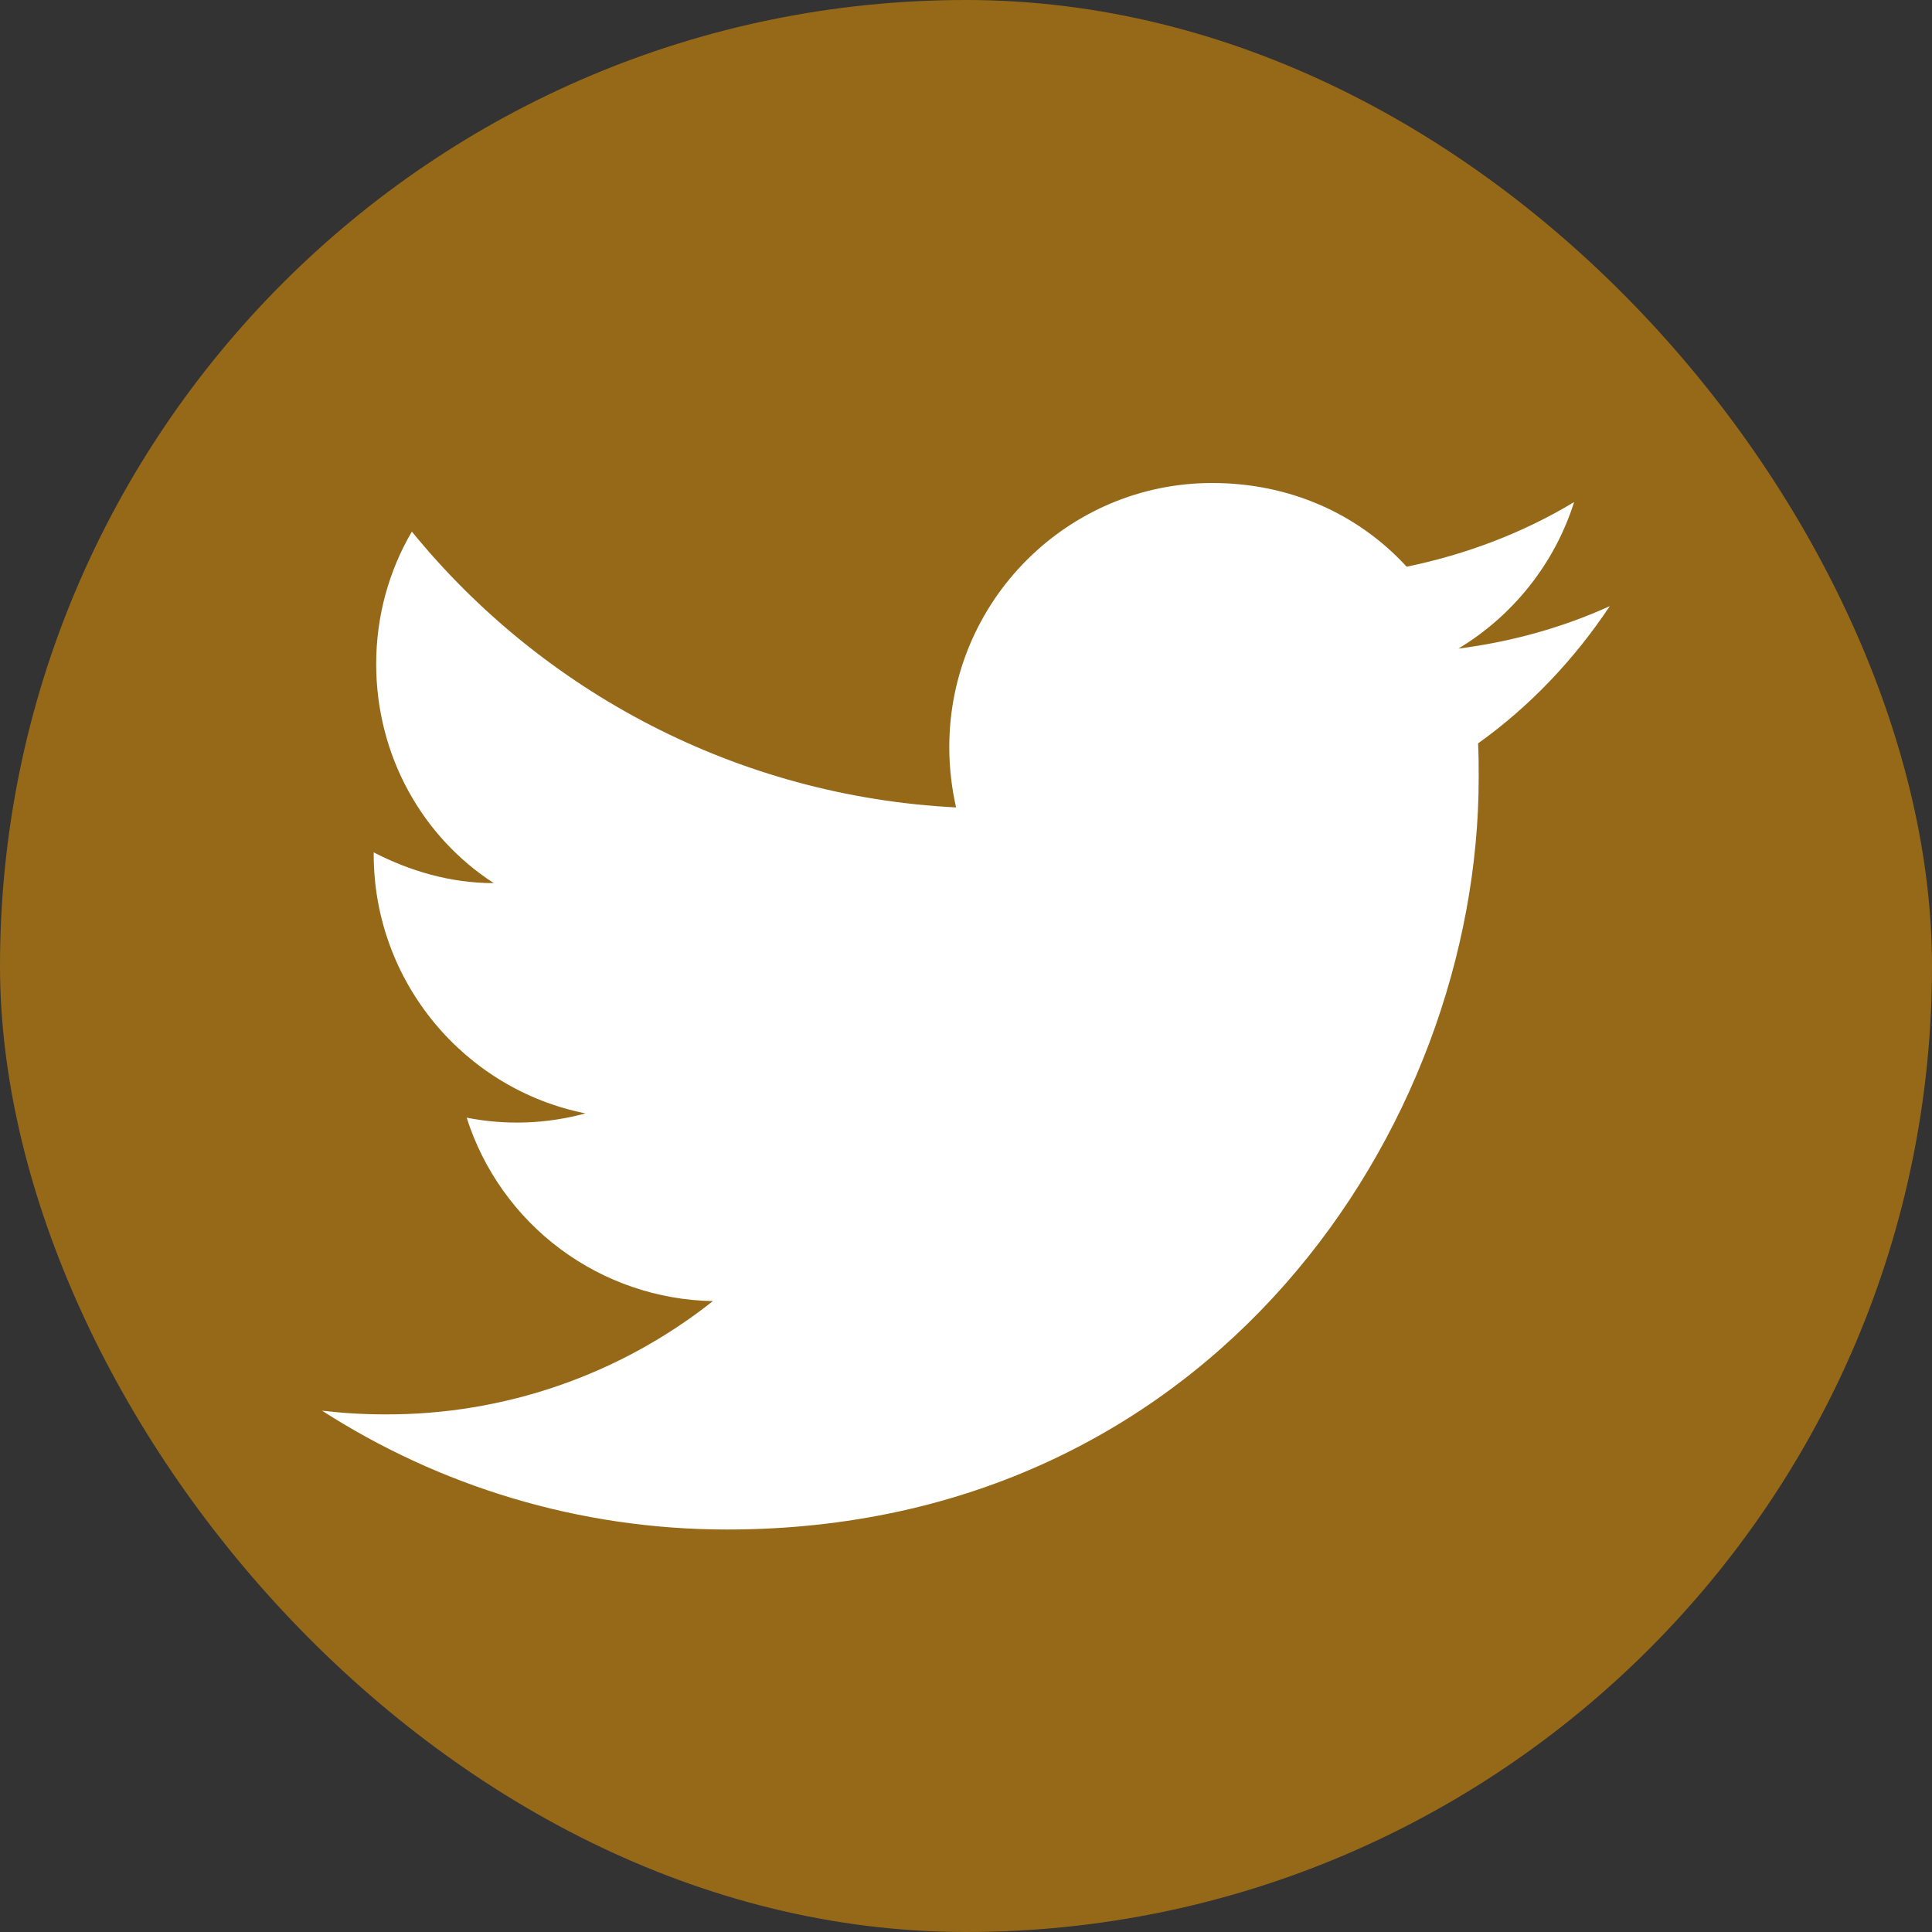
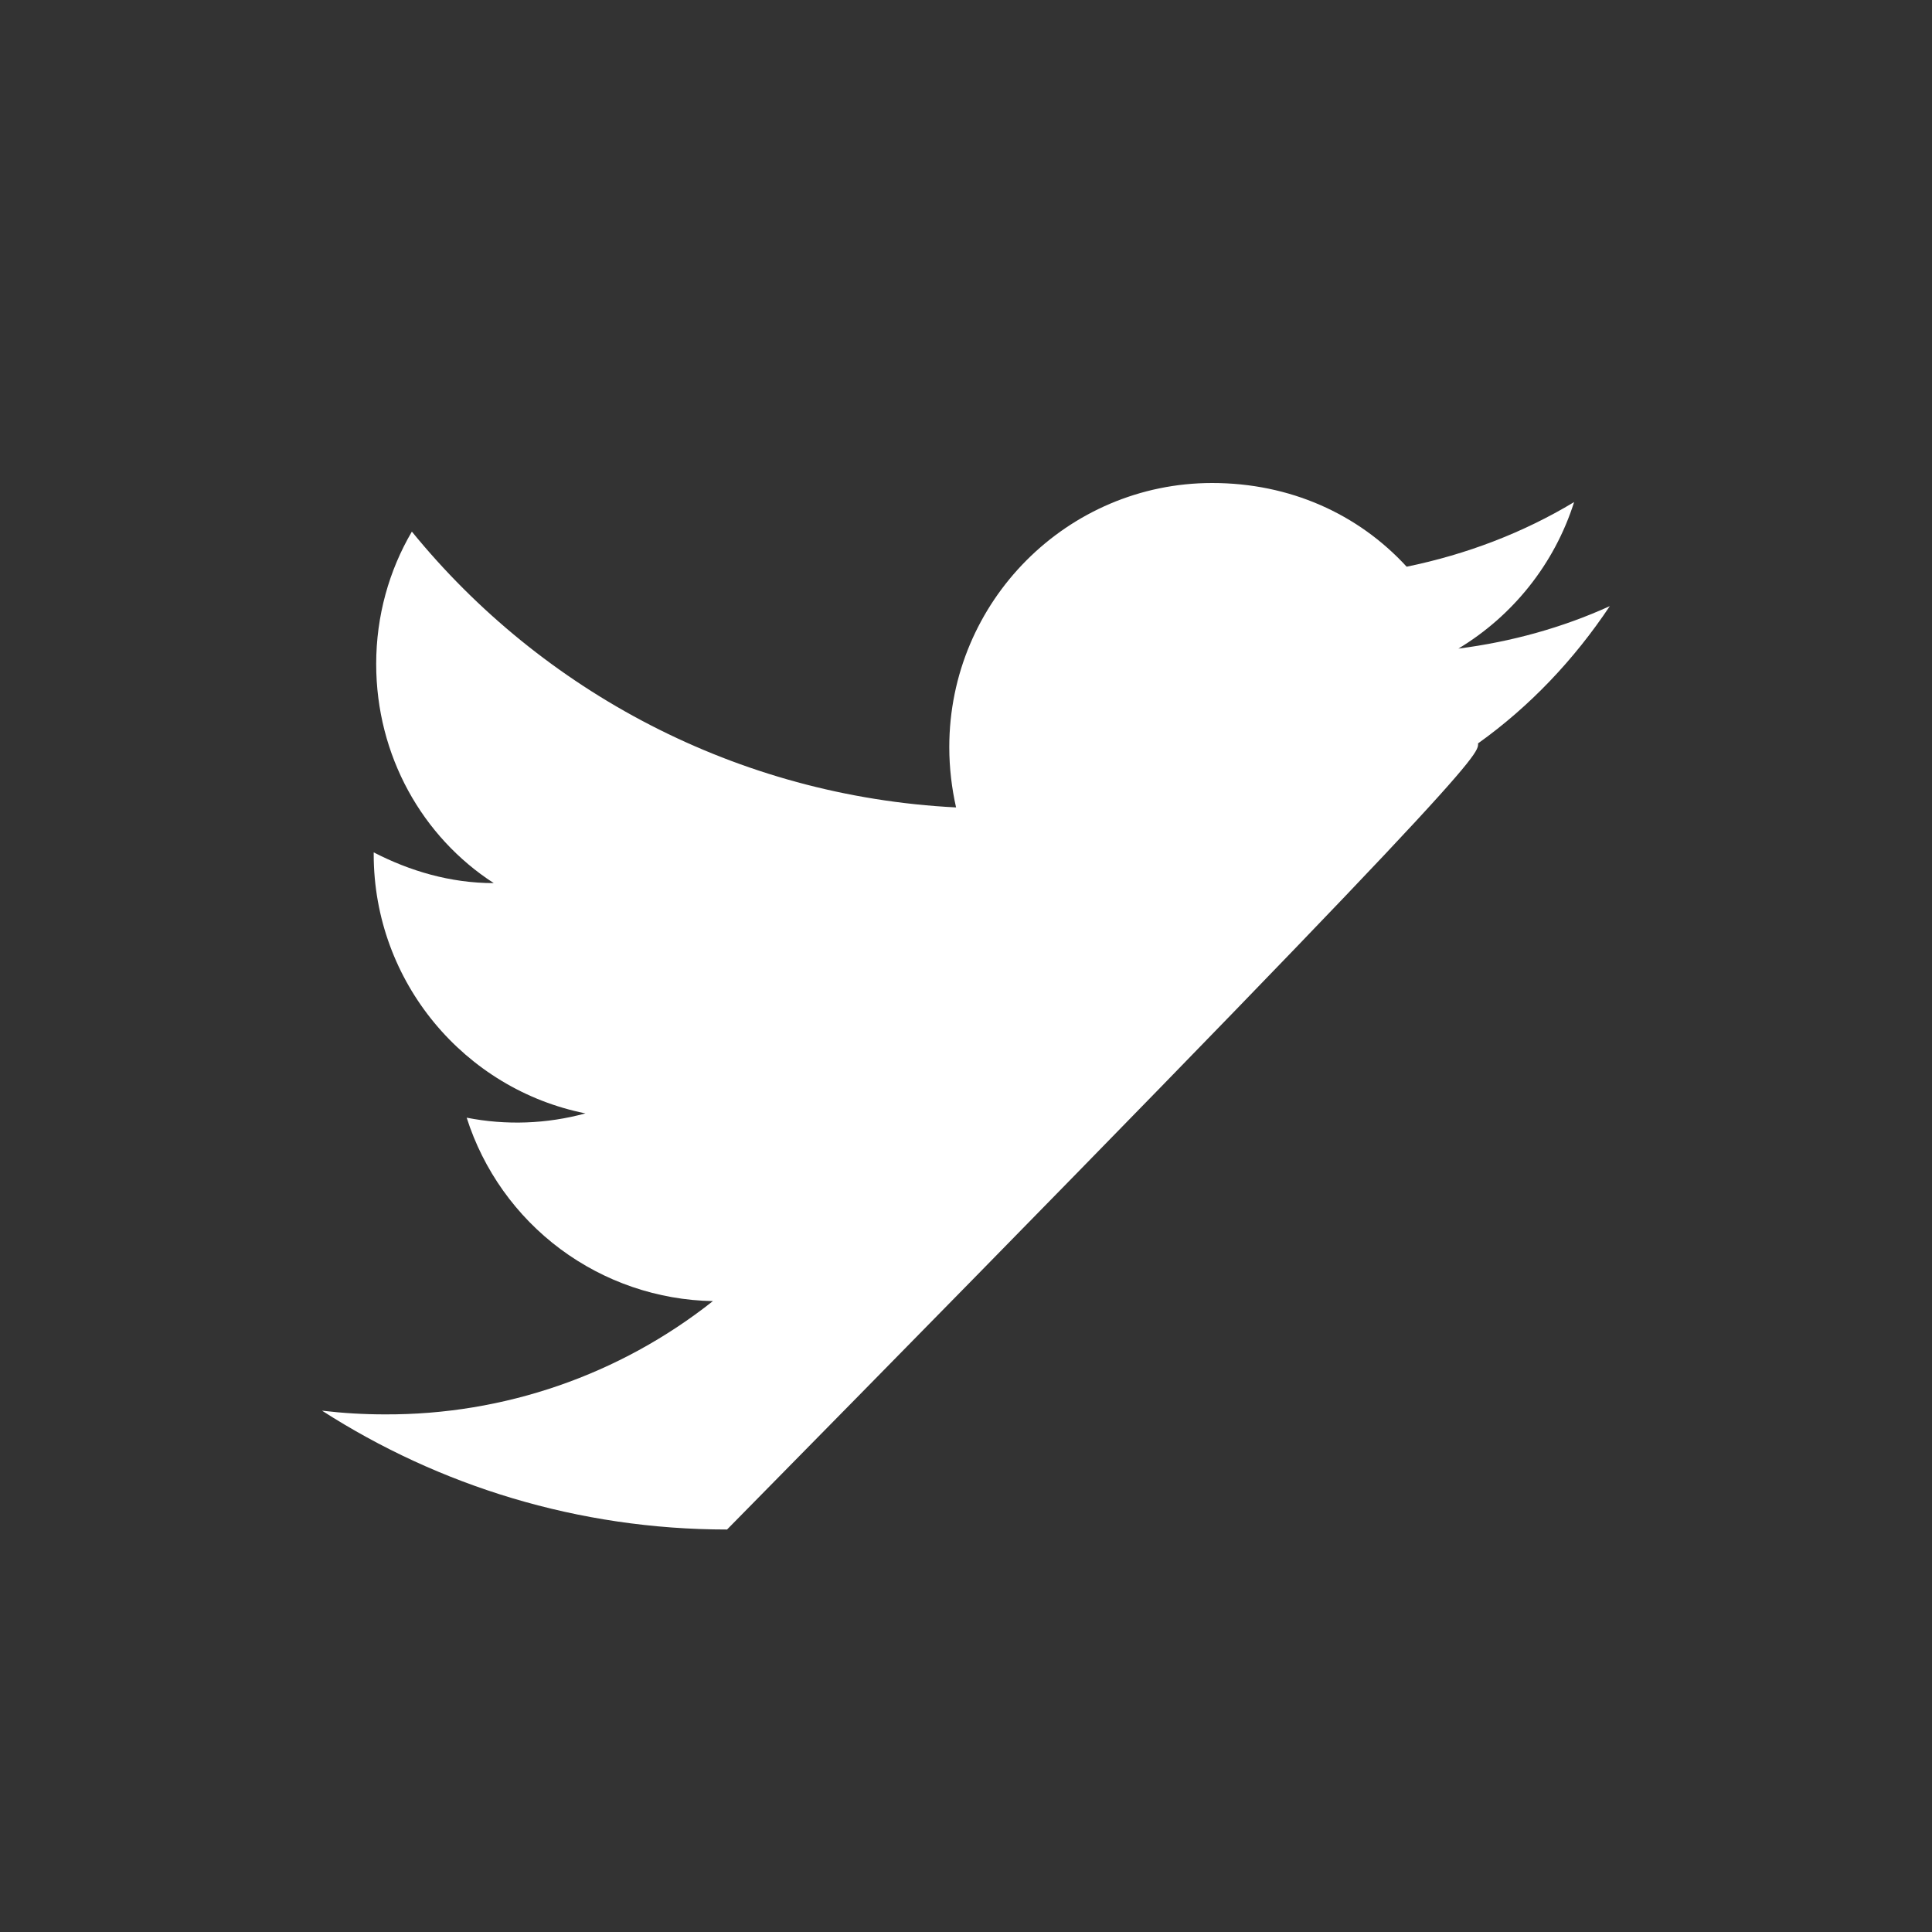
<svg xmlns="http://www.w3.org/2000/svg" width="49" height="49" viewBox="0 0 49 49" fill="none">
  <rect x="0" y="0" width="49" height="49" fill="#333333" stroke="none" />
-   <rect width="49" height="49" rx="24.5" fill="#966919" />
-   <path d="M40.828 15.373C39.626 15.919 38.331 16.278 36.988 16.45C38.362 15.622 39.423 14.311 39.923 12.734C38.627 13.515 37.191 14.061 35.676 14.373C34.443 13.031 32.71 12.25 30.743 12.25C27.074 12.25 24.076 15.248 24.076 18.948C24.076 19.479 24.139 19.994 24.248 20.478C18.69 20.197 13.74 17.527 10.446 13.483C9.868 14.467 9.541 15.622 9.541 16.84C9.541 19.166 10.712 21.227 12.523 22.398C11.414 22.398 10.384 22.086 9.478 21.618V21.665C9.478 24.912 11.789 27.629 14.849 28.238C13.867 28.506 12.835 28.544 11.836 28.347C12.26 29.678 13.09 30.842 14.21 31.677C15.331 32.511 16.684 32.974 18.081 32.999C15.713 34.874 12.779 35.887 9.759 35.872C9.228 35.872 8.698 35.841 8.167 35.778C11.133 37.683 14.662 38.792 18.44 38.792C30.743 38.792 37.503 28.581 37.503 19.729C37.503 19.432 37.503 19.151 37.487 18.854C38.799 17.917 39.923 16.731 40.828 15.373Z" fill="white" />
+   <path d="M40.828 15.373C39.626 15.919 38.331 16.278 36.988 16.45C38.362 15.622 39.423 14.311 39.923 12.734C38.627 13.515 37.191 14.061 35.676 14.373C34.443 13.031 32.71 12.25 30.743 12.25C27.074 12.25 24.076 15.248 24.076 18.948C24.076 19.479 24.139 19.994 24.248 20.478C18.69 20.197 13.74 17.527 10.446 13.483C9.868 14.467 9.541 15.622 9.541 16.84C9.541 19.166 10.712 21.227 12.523 22.398C11.414 22.398 10.384 22.086 9.478 21.618V21.665C9.478 24.912 11.789 27.629 14.849 28.238C13.867 28.506 12.835 28.544 11.836 28.347C12.26 29.678 13.09 30.842 14.21 31.677C15.331 32.511 16.684 32.974 18.081 32.999C15.713 34.874 12.779 35.887 9.759 35.872C9.228 35.872 8.698 35.841 8.167 35.778C11.133 37.683 14.662 38.792 18.44 38.792C37.503 19.432 37.503 19.151 37.487 18.854C38.799 17.917 39.923 16.731 40.828 15.373Z" fill="white" />
</svg>